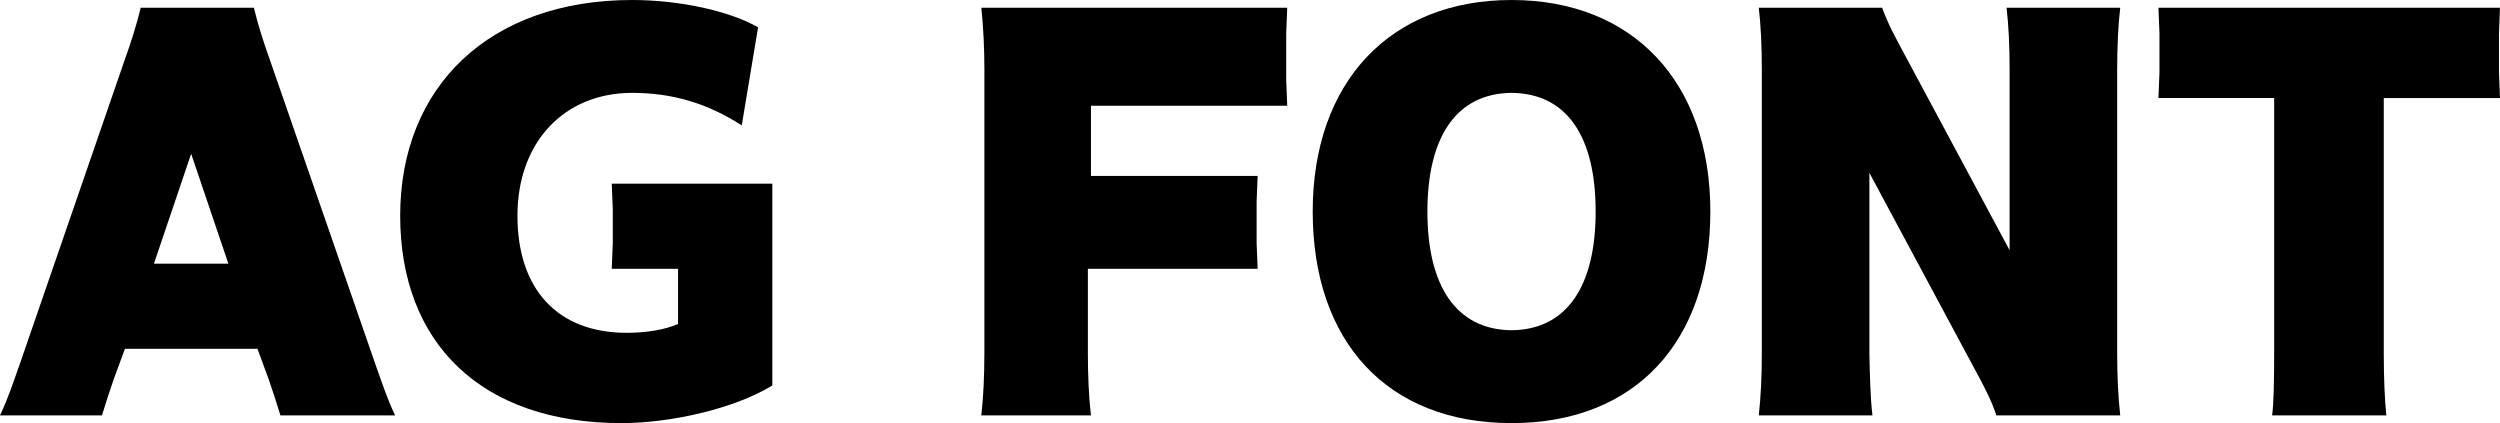
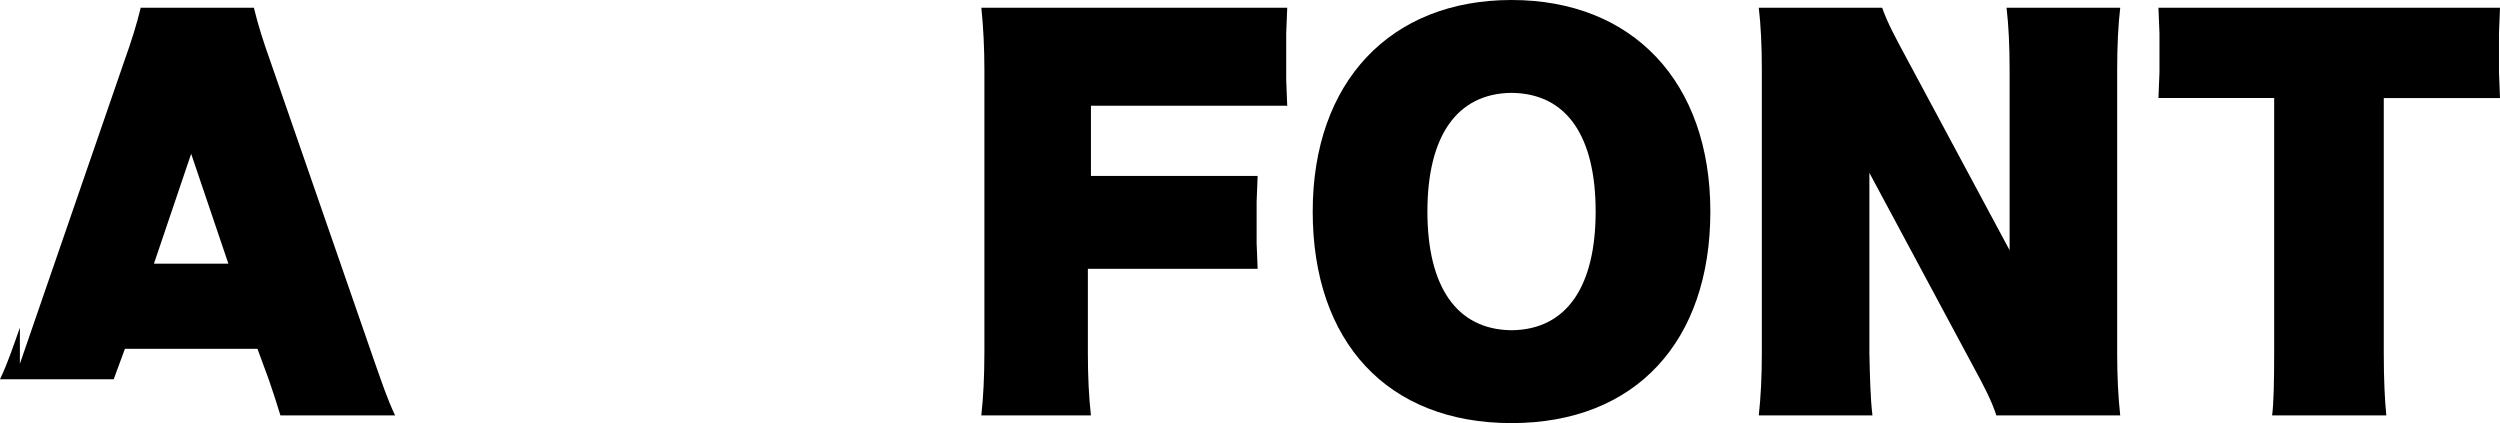
<svg xmlns="http://www.w3.org/2000/svg" id="Layer_1" version="1.1" viewBox="0 0 1080 182.79">
-   <path d="M8.59,157.15L53.96,25.63c2.64-7.36,5.07-14.94,6.83-22.29h48.89c1.76,7.36,4.18,14.93,6.83,22.29l45.59,131.52c2.64,7.36,5.07,14.94,8.59,22.29h-49.55c-1.54-5.13-3.3-10.48-5.07-15.6l-4.84-13.15h-57.26l-4.85,13.15c-1.76,5.13-3.52,10.48-5.07,15.6H0c3.52-7.36,5.95-14.93,8.59-22.29ZM98.66,113.91l-16.08-47.48-16.08,47.48h32.15Z" />
-   <path d="M172.88,93.18C172.88,37.23,211.64,0,273.09,0c20.26,0,42.06,4.68,54.4,11.81l-7.05,42.35c-14.98-9.59-29.95-14.04-47.35-14.04-29.29,0-49.55,21.18-49.55,53.05s17.4,50.6,47.13,50.6c8.81,0,16.52-1.34,22.24-3.79v-23.85h-28.63l.44-11.15v-14.49l-.44-11.14h69.37v87.16c-15.86,9.81-43.39,16.27-65.19,16.27-60.34,0-95.58-34.33-95.58-89.61Z" />
+   <path d="M8.59,157.15L53.96,25.63c2.64-7.36,5.07-14.94,6.83-22.29h48.89c1.76,7.36,4.18,14.93,6.83,22.29l45.59,131.52c2.64,7.36,5.07,14.94,8.59,22.29h-49.55c-1.54-5.13-3.3-10.48-5.07-15.6l-4.84-13.15h-57.26l-4.85,13.15H0c3.52-7.36,5.95-14.93,8.59-22.29ZM98.66,113.91l-16.08-47.48-16.08,47.48h32.15Z" />
  <path d="M425.26,152.7V30.09c0-8.92-.44-18.28-1.32-26.75h132.14l-.44,11.14v20.06l.44,11.15h-84.79v30.32h72.01l-.44,11.15v17.83l.44,11.15h-73.34v36.56c0,9.81.44,18.95,1.32,26.75h-47.35c.88-7.8,1.32-16.94,1.32-26.75Z" />
  <path d="M567.09,91.39c0-55.95,33.47-91.39,85.89-91.39s85.89,35.44,85.89,91.39-32.15,91.39-85.89,91.39-85.89-35.22-85.89-91.39ZM689.32,91.39c0-32.32-12.33-51.05-36.34-51.27-23.78.22-36.34,18.95-36.34,51.27s12.55,51.05,36.34,51.27c24.01-.22,36.34-19.17,36.34-51.27Z" />
  <path d="M761.11,152.7V30.09c0-10.26-.44-19.4-1.32-26.75h53.3c2.42,6.91,6.17,13.6,9.25,19.39l45.81,85.37V30.09c0-10.26-.44-19.4-1.32-26.75h49.11c-.88,7.36-1.32,16.49-1.32,26.75v122.6c0,9.81.44,18.95,1.32,26.75h-53.52c-1.98-6.24-5.51-12.93-9.03-19.39l-45.81-85.37v78.02c.22,10.25.44,19.39,1.32,26.75h-49.11c.88-7.8,1.32-16.94,1.32-26.75Z" />
  <path d="M982.44,152.7V42.35h-49.99l.44-11.15V14.49l-.44-11.14h147.55l-.44,11.14v16.72l.44,11.15h-50.21v110.34c0,11.14.44,20.28,1.1,26.75h-49.33c.66-5.13.88-14.27.88-26.75Z" />
</svg>